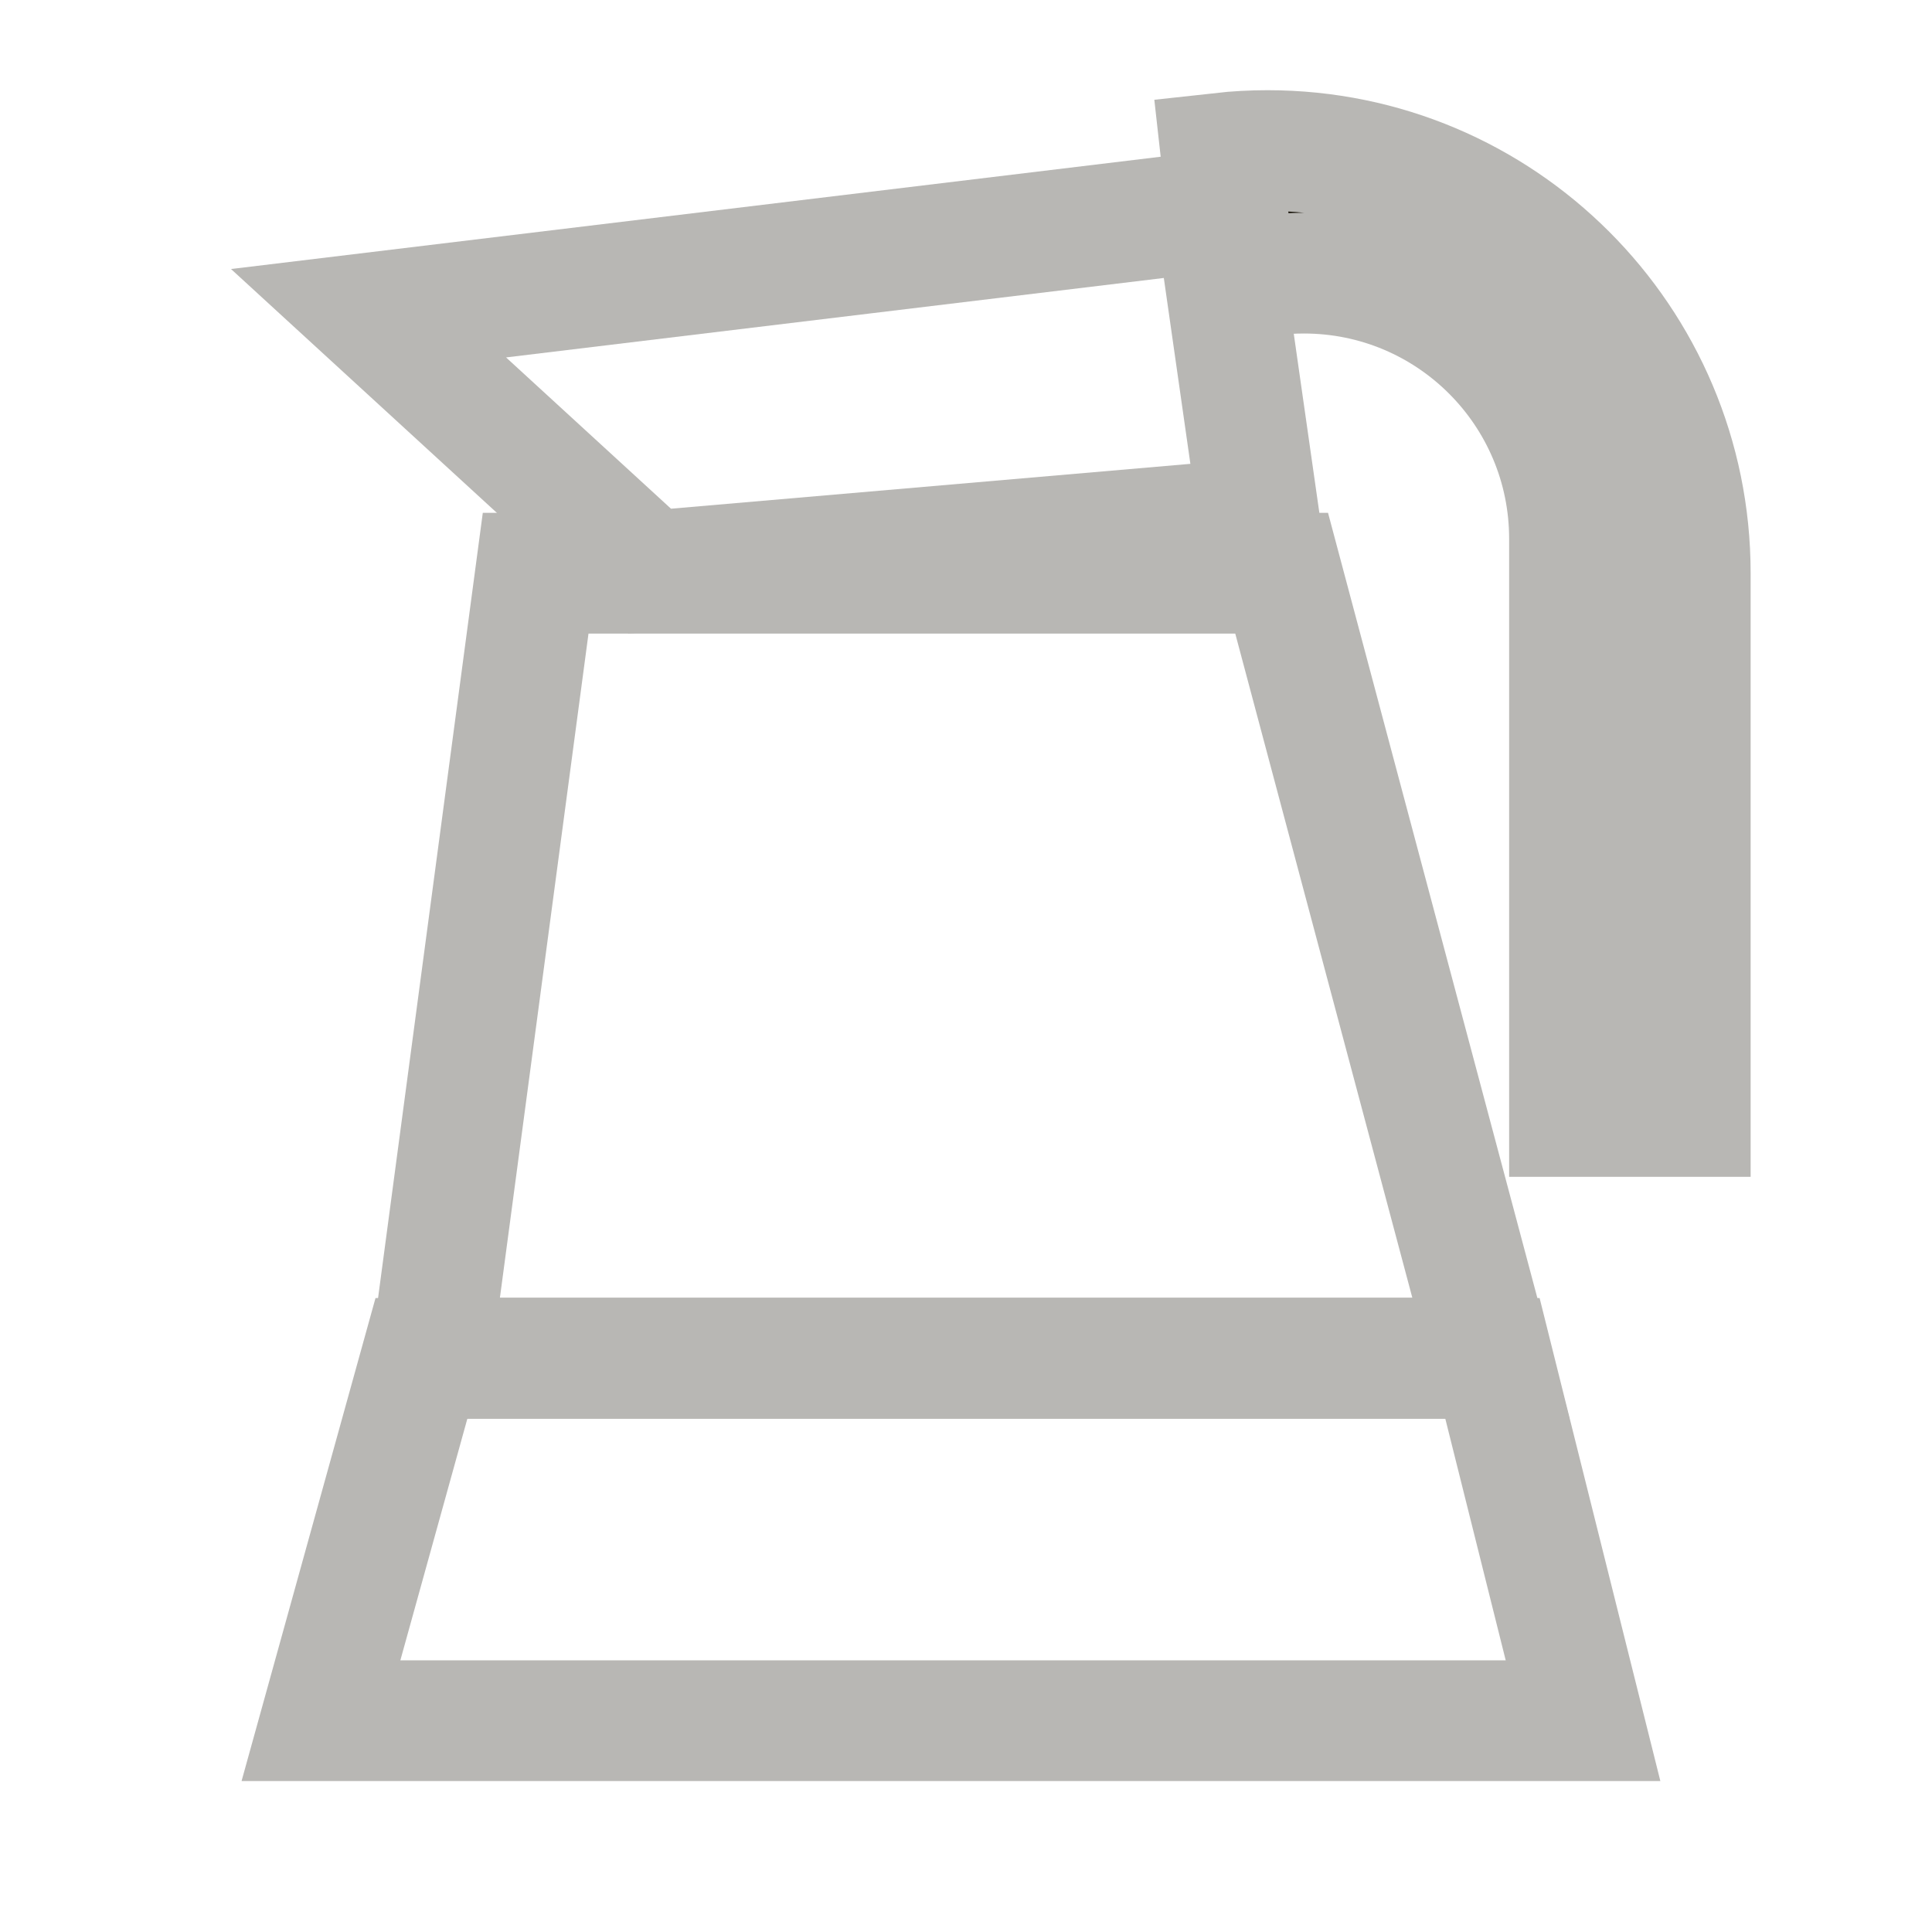
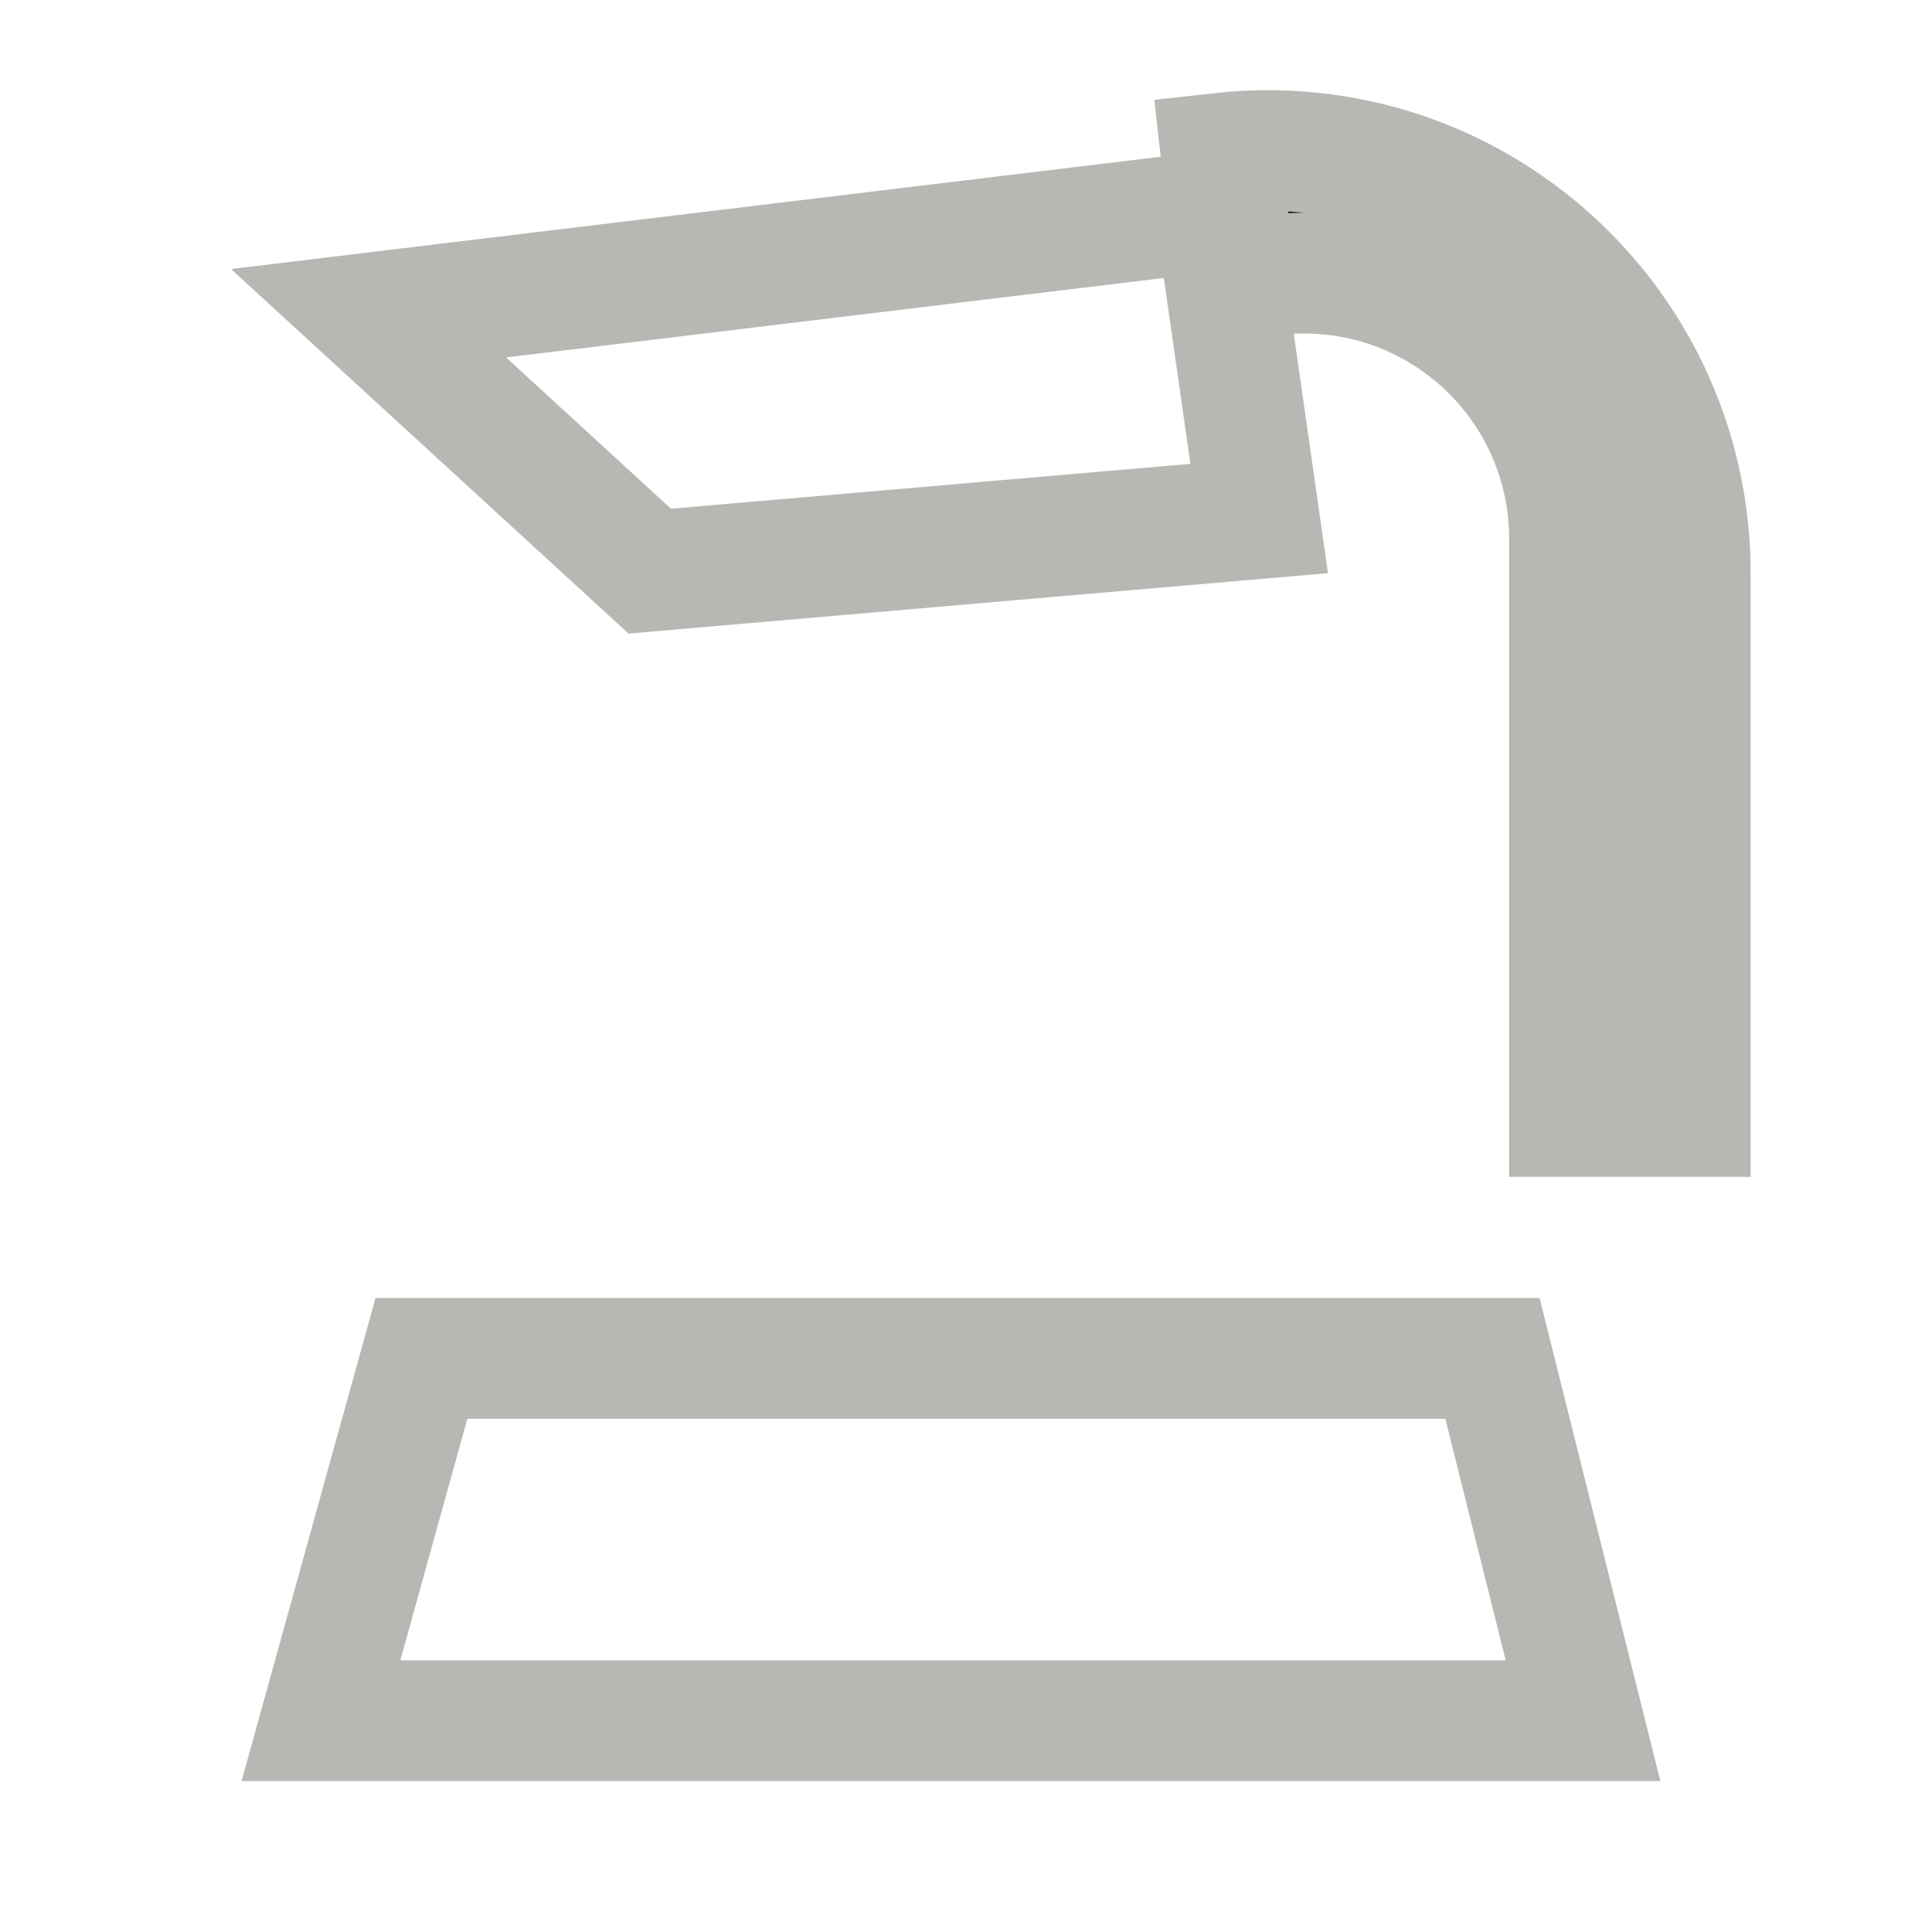
<svg xmlns="http://www.w3.org/2000/svg" width="16px" height="16px" viewBox="0 0 16 16" version="1.1">
  <title>服务区图标/花洒备份_22@2x</title>
  <g id="页面-1" stroke="none" stroke-width="1" fill="none" fill-rule="evenodd">
    <g id="切图汇总" transform="translate(-144, -390)">
      <g id="服务区图标/花洒备份-6" transform="translate(144, 390)">
        <rect id="矩形" x="0" y="0" width="16" height="16" />
        <g id="编组" transform="translate(0.998, 1.247)">
-           <path d="M9.616,3.5 L11.349,10 L2.571,10 L3.438,3.5 L9.616,3.5 Z" id="矩形" stroke="#B8B7B4" />
          <path d="M9.066,0.5 L9.43,3.047 L4.383,3.483 L2.054,1.347 L9.066,0.5 Z" id="矩形" stroke="#B8B7B4" />
          <path d="M13,3.5 L13,7.999 L12,7.999 L12,3.215 C12,1.999 11.015,1.015 9.8,1.015 C9.604,1.015 9.414,1.04 9.233,1.088 L9.114,0.021 C9.24,0.007 9.369,0 9.5,0 C11.433,0 13,1.567 13,3.5 Z" id="形状结合" fill="#130F05" fill-rule="nonzero" stroke="#B8B7B4" />
          <path d="M11.362,10.003 L12.112,13.003 L1.66,13.003 L2.492,10.003 L11.362,10.003 Z" id="矩形" stroke="#B8B7B4" />
        </g>
      </g>
    </g>
  </g>
</svg>